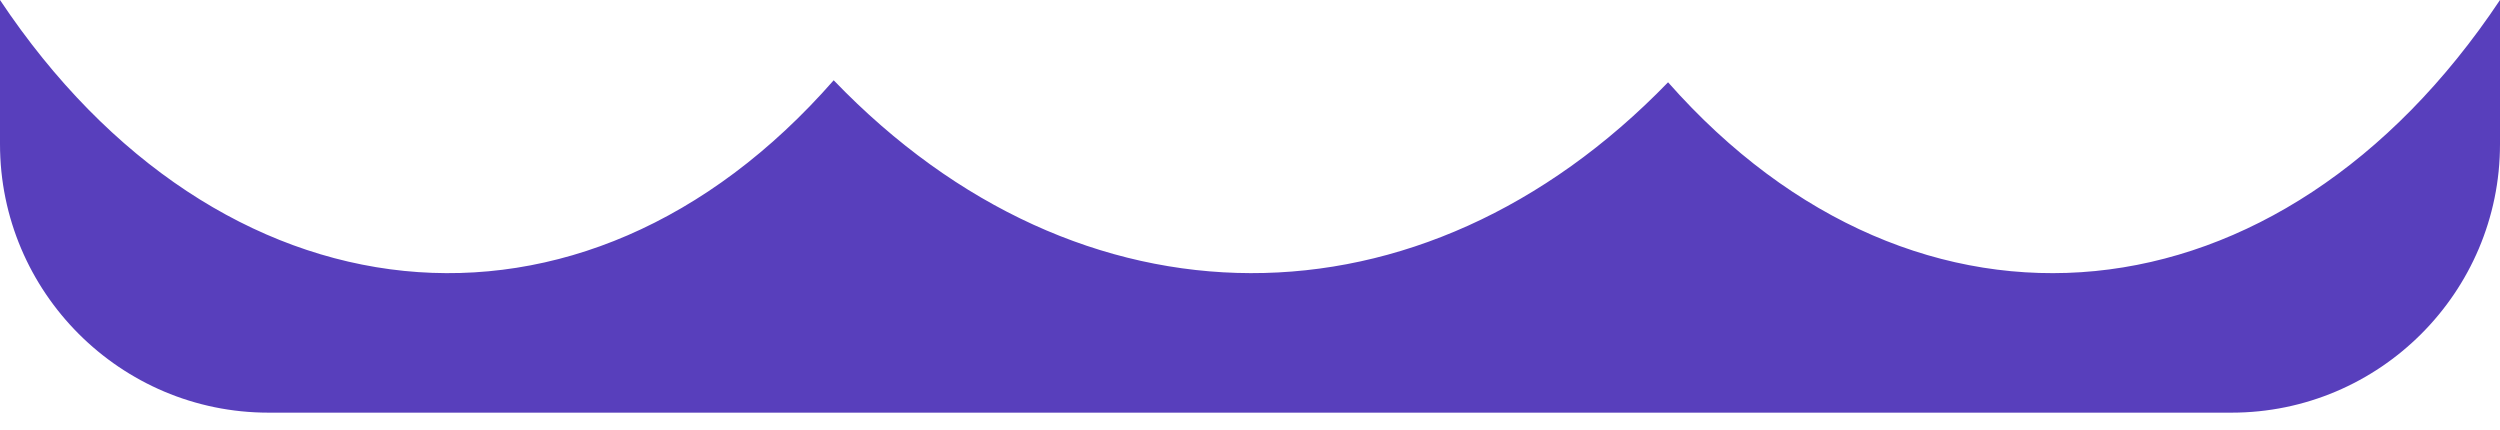
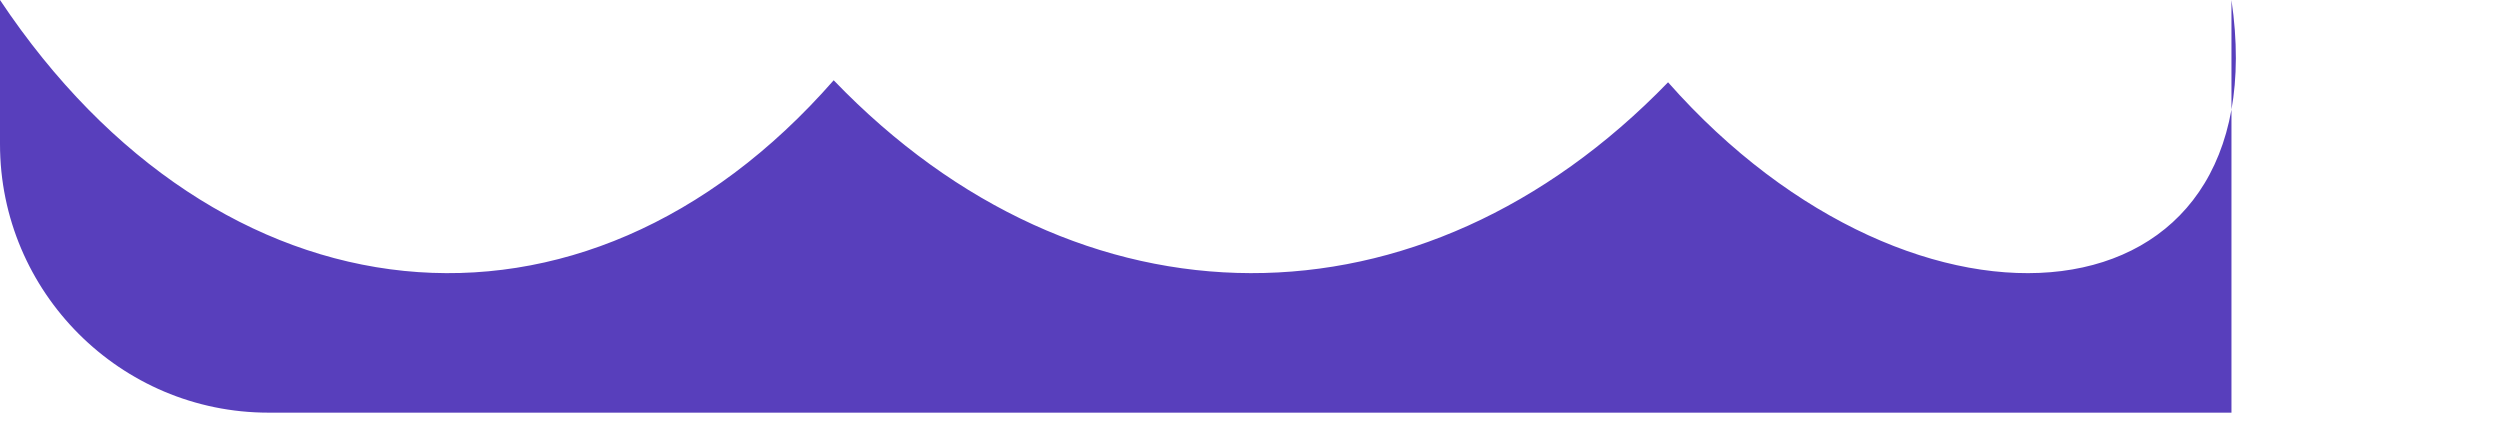
<svg xmlns="http://www.w3.org/2000/svg" width="128" height="22" viewBox="0 0 128 22" fill="none">
-   <path d="M85.405 4.213C72.746 17.281 55.308 17.236 42.685 4.11C29.766 18.863 11.173 16.755 0 0V7.378C0 14.96 6.168 21.128 13.75 21.128H114.251C121.833 21.128 128 14.96 128 7.378V0C116.732 16.903 98.194 18.7 85.405 4.213Z" fill="#583FBC" />
+   <path d="M85.405 4.213C72.746 17.281 55.308 17.236 42.685 4.11C29.766 18.863 11.173 16.755 0 0V7.378C0 14.96 6.168 21.128 13.75 21.128H114.251V0C116.732 16.903 98.194 18.7 85.405 4.213Z" fill="#583FBC" />
</svg>